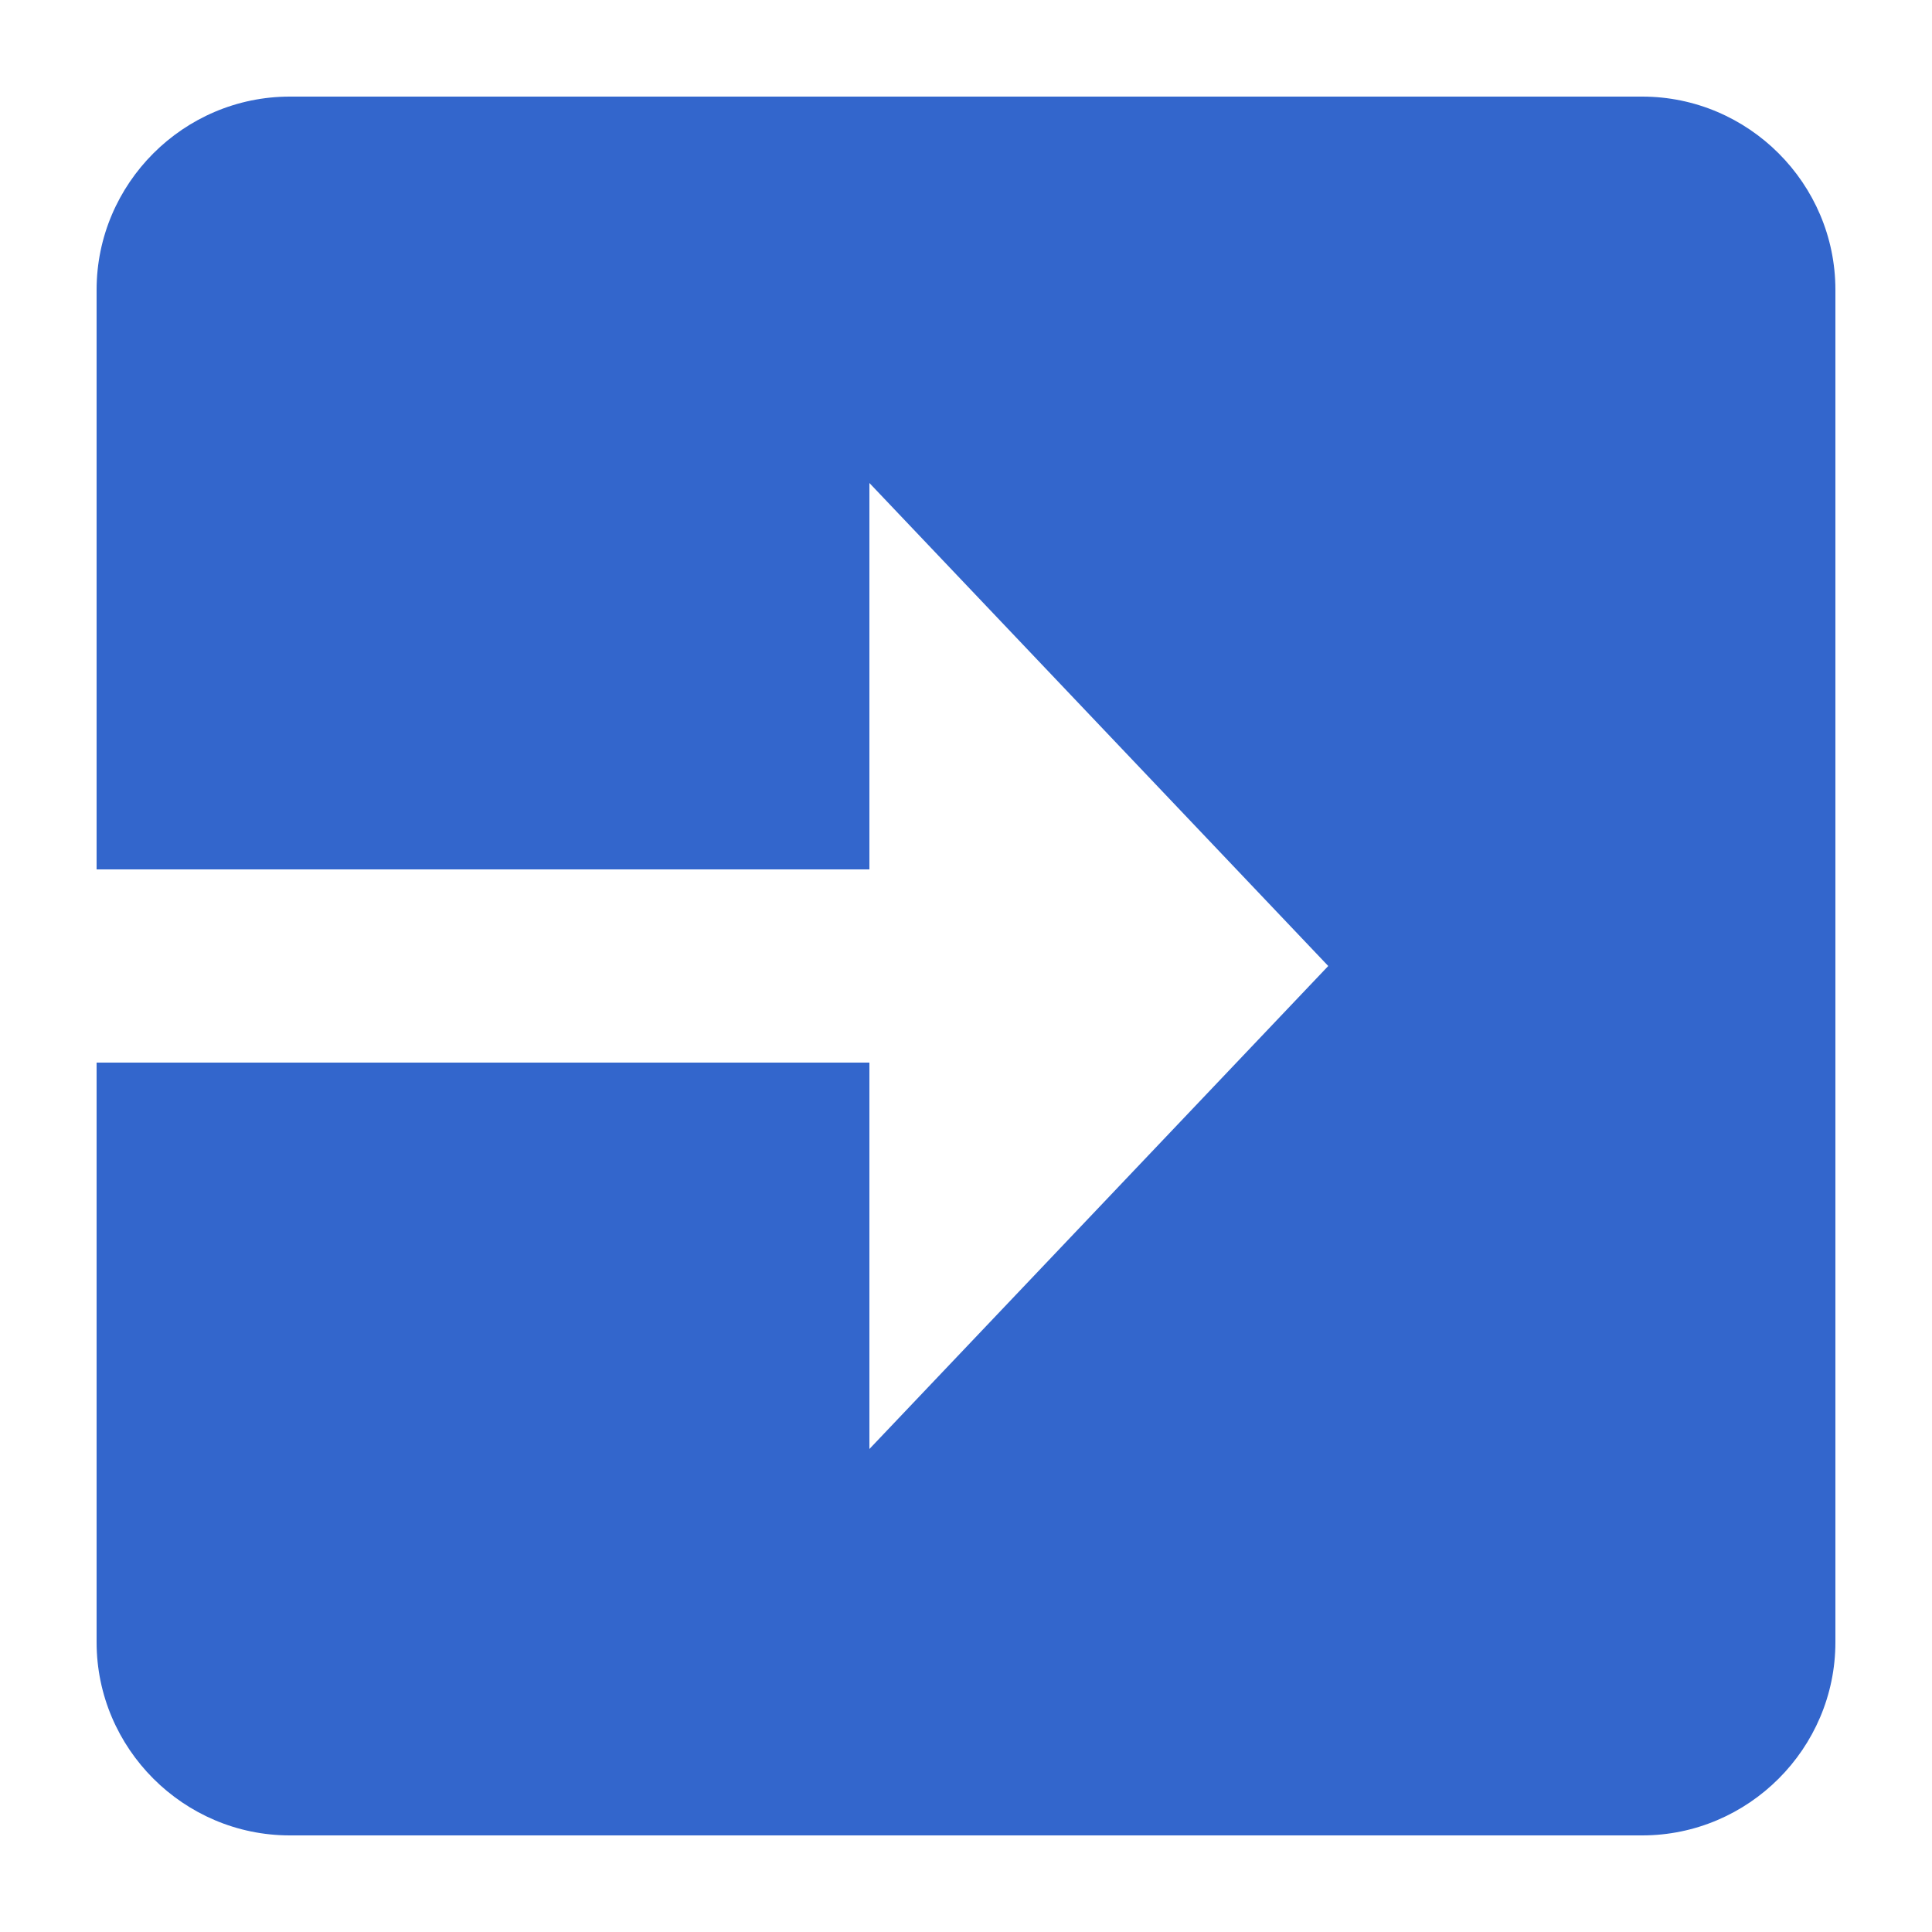
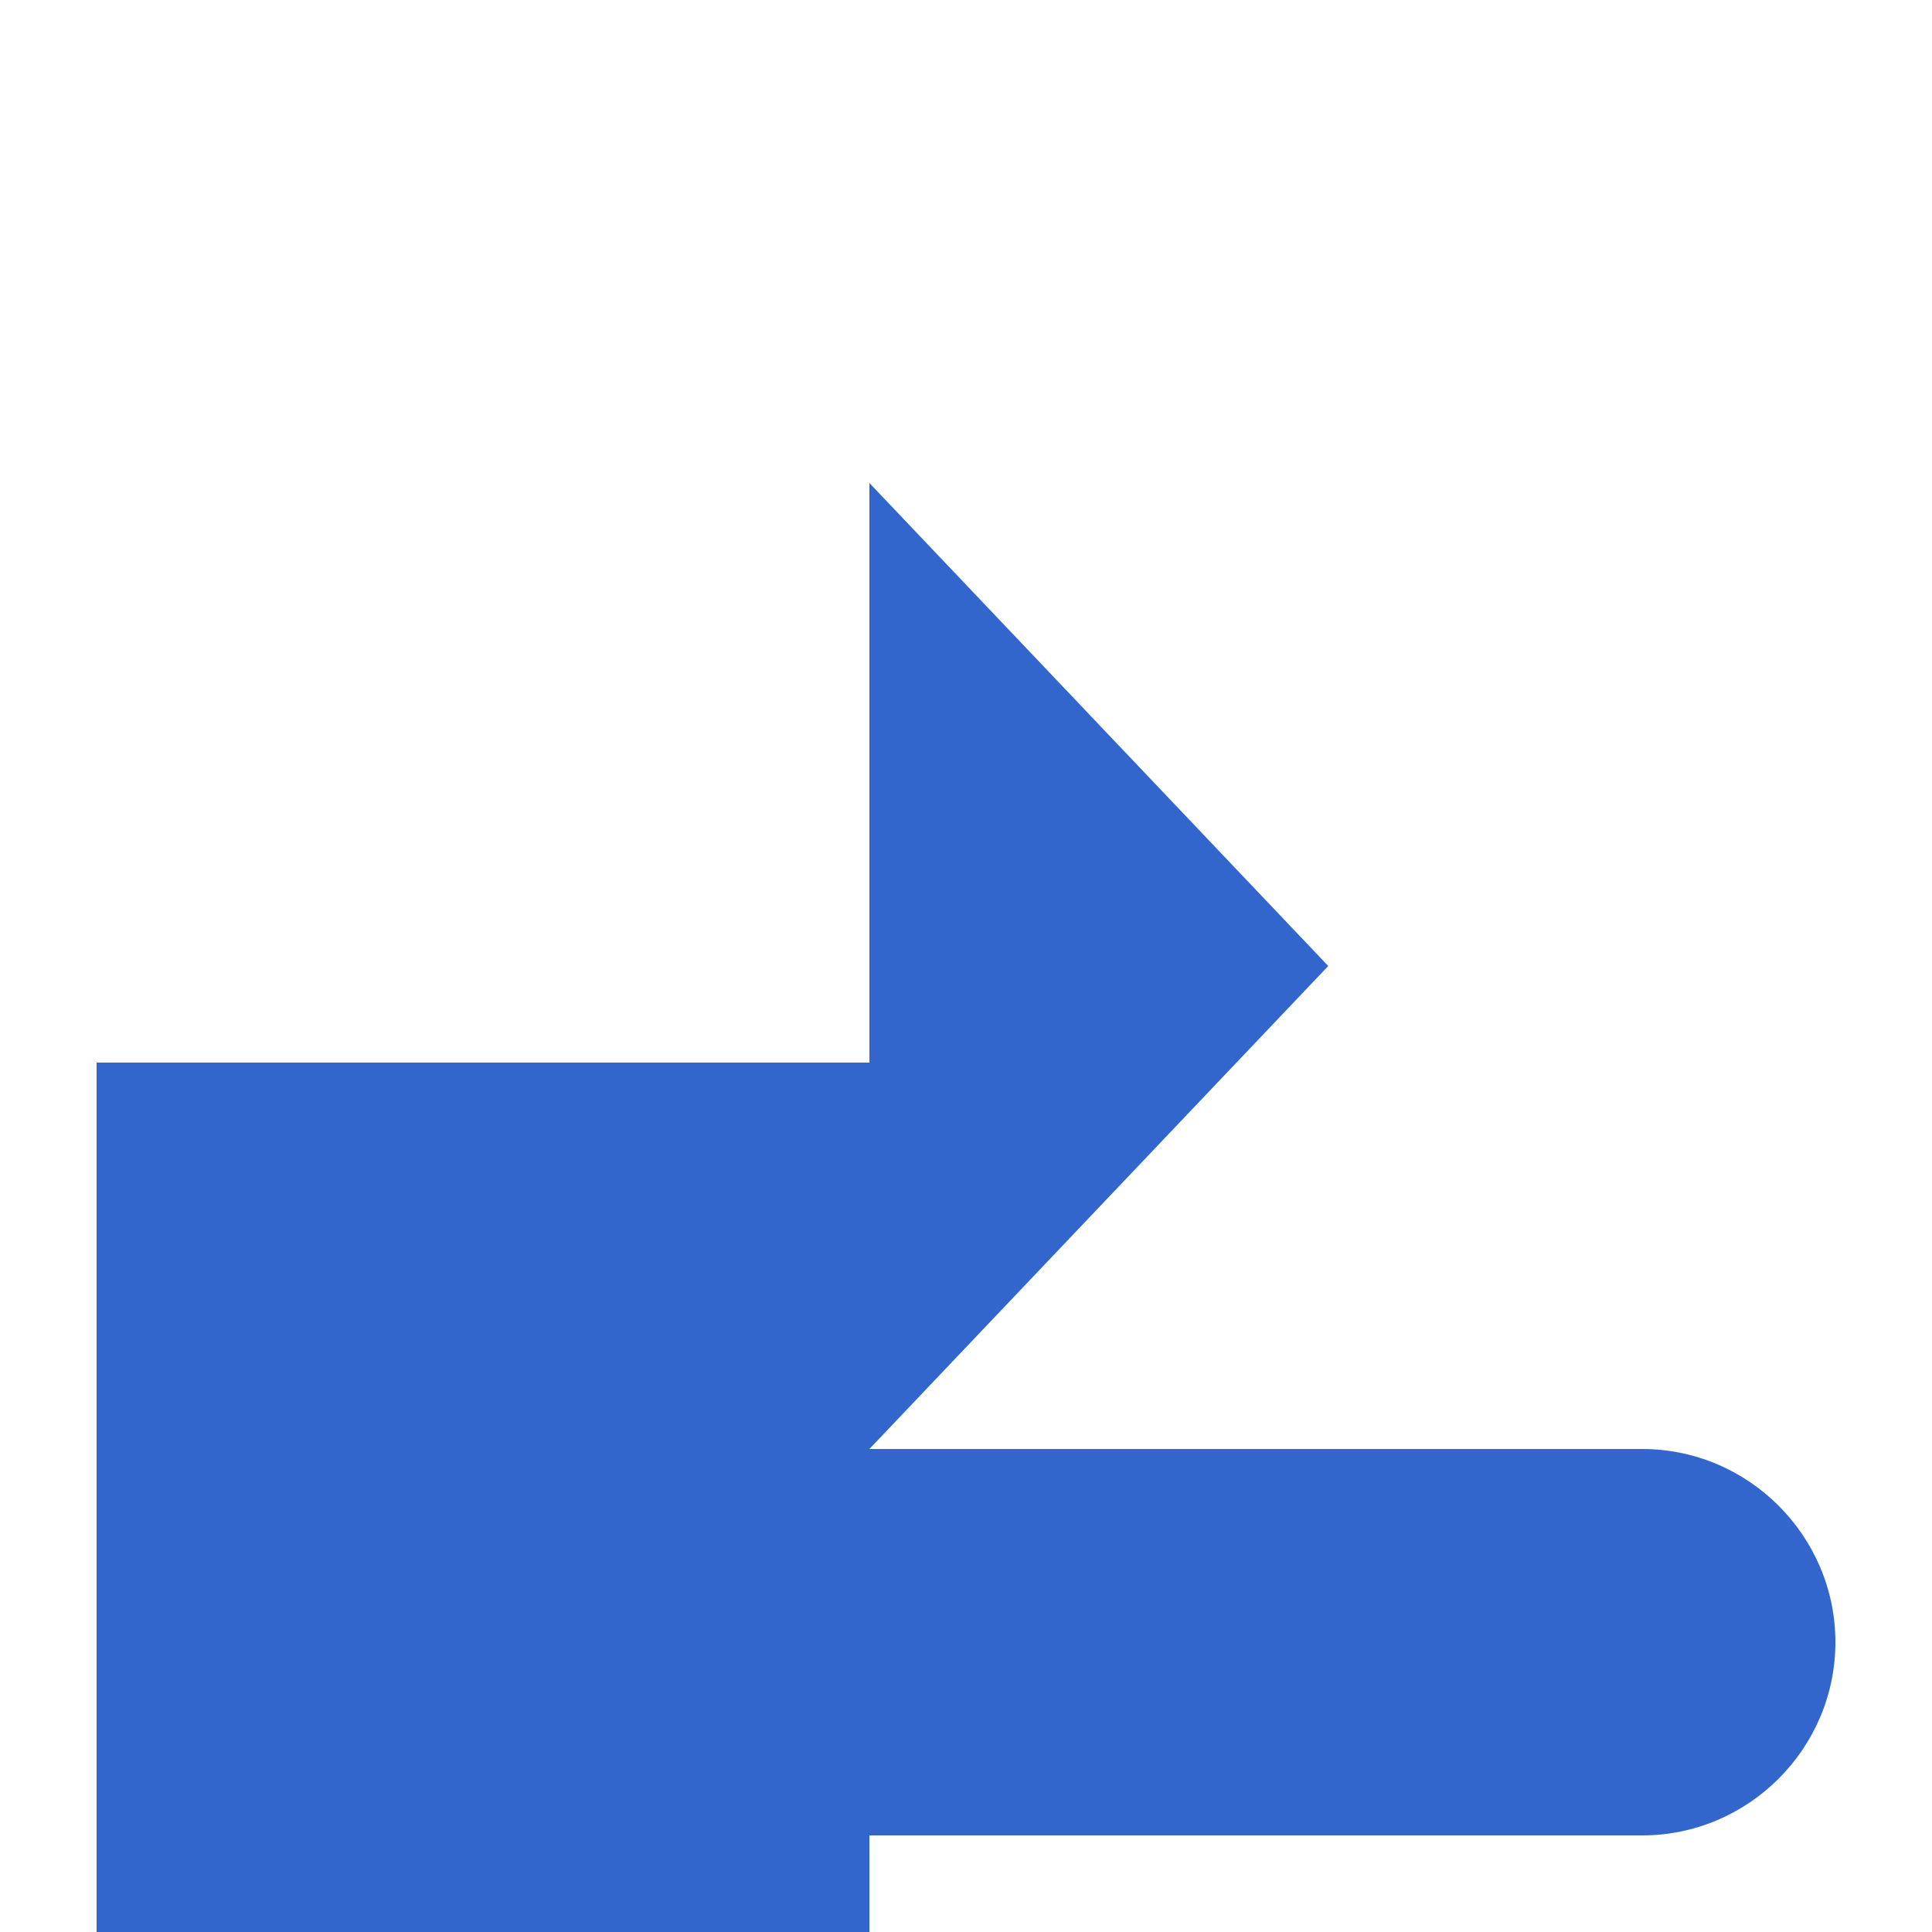
<svg xmlns="http://www.w3.org/2000/svg" width="20" height="20" viewBox="0 0 20 20">
  <title>log in</title>
-   <path fill="#36c" d="M1 11v6c0 1.1.9 2 2 2h14c1.1 0 2-.9 2-2V3c0-1.1-.9-2-2-2H3c-1.1 0-2 .9-2 2v6h8V5l4.75 5L9 15v-4H1z" />
+   <path fill="#36c" d="M1 11v6c0 1.1.9 2 2 2h14c1.1 0 2-.9 2-2c0-1.1-.9-2-2-2H3c-1.1 0-2 .9-2 2v6h8V5l4.75 5L9 15v-4H1z" />
</svg>